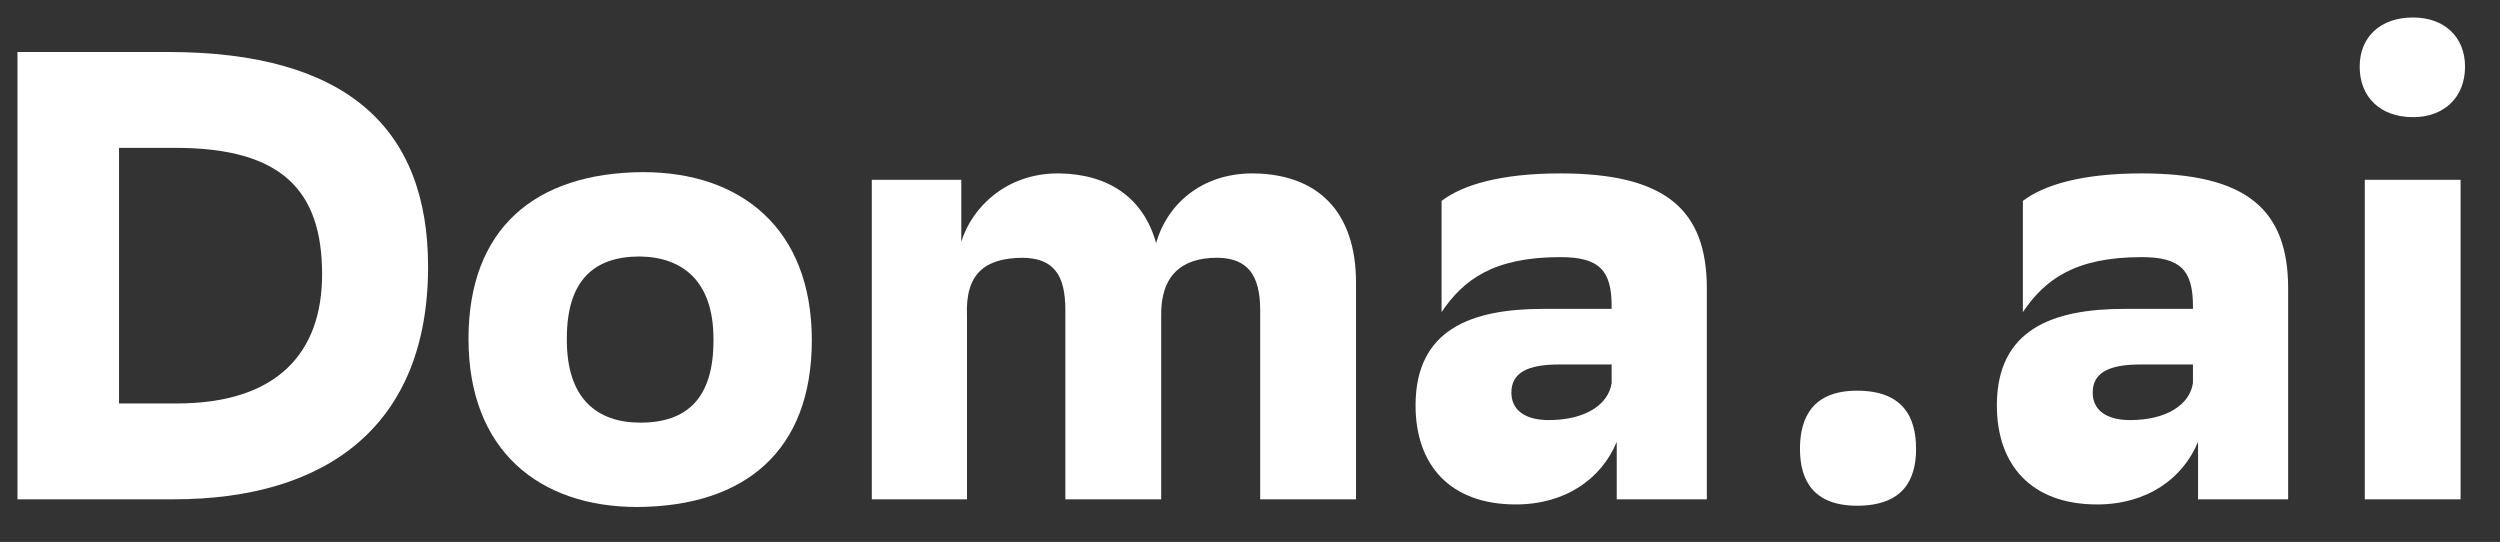
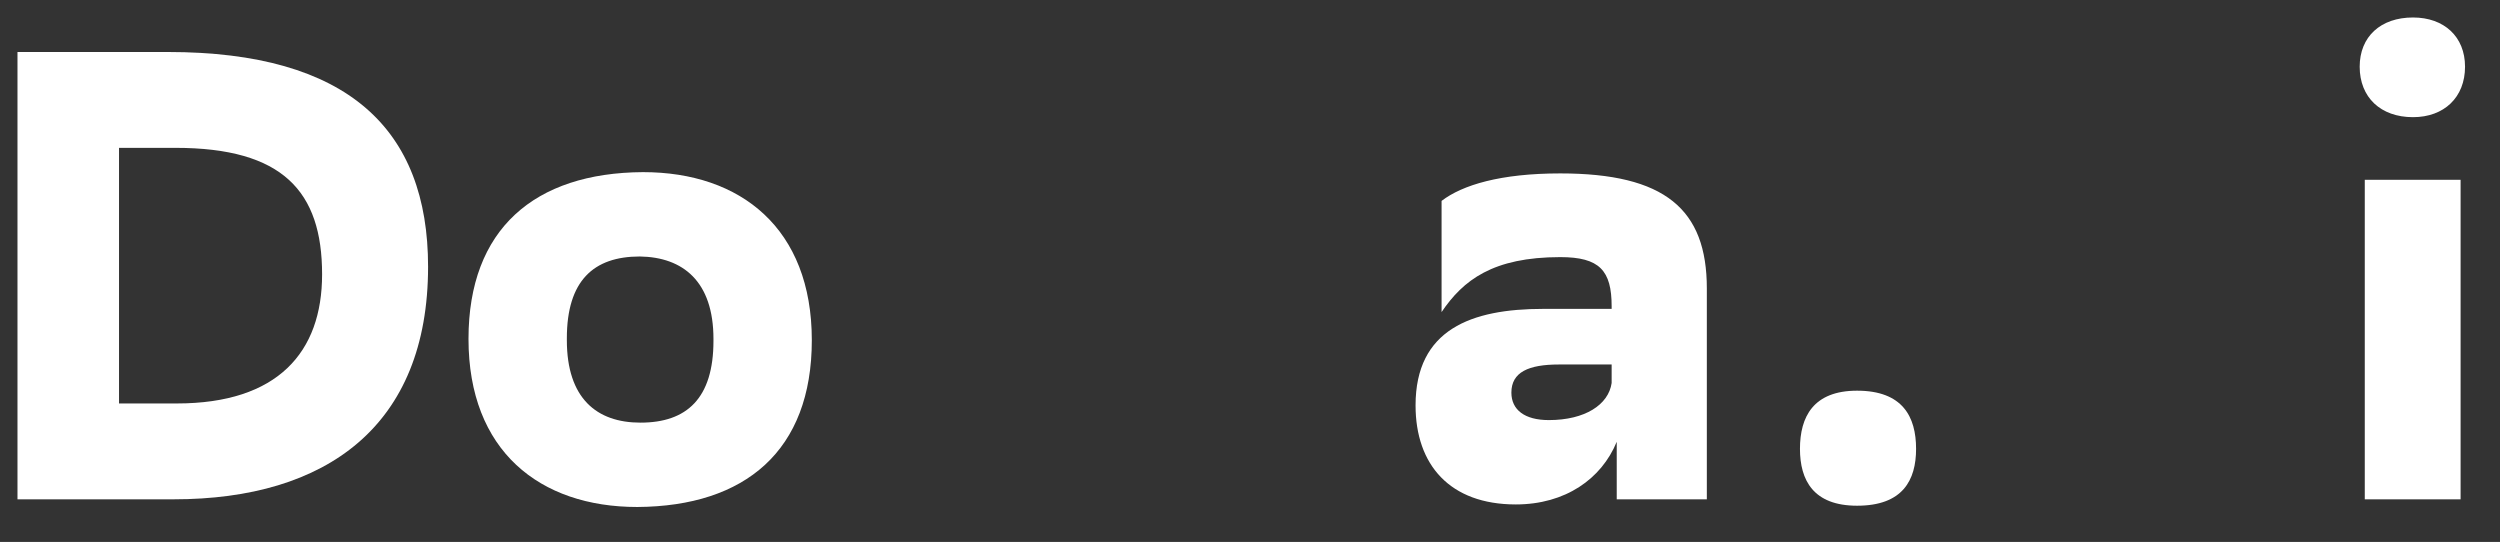
<svg xmlns="http://www.w3.org/2000/svg" width="143" height="31" viewBox="0 0 143 31" fill="none">
  <rect x="0" y="0" width="143" height="31" fill="#333333" stroke="none" />
  <path d="M1 2.974V28.561H9.93C18.678 28.561 24.486 24.357 24.486 15.256C24.486 7.397 19.912 2.974 9.603 2.974H1ZM6.808 23.078V8.457H10.039C16.173 8.457 18.424 10.942 18.424 15.694C18.424 20.154 15.883 23.078 10.111 23.078H6.808Z" fill="white" />
  <path d="M36.78 9.846C30.573 9.882 26.798 13.099 26.798 19.386C26.798 25.783 30.863 29 36.453 29C42.625 28.963 46.436 25.783 46.436 19.459C46.436 13.062 42.37 9.846 36.78 9.846ZM32.424 19.35C32.424 16.06 33.949 14.671 36.599 14.671C39.067 14.707 40.81 16.096 40.81 19.386V19.496C40.81 22.786 39.285 24.175 36.635 24.175C34.13 24.175 32.424 22.786 32.424 19.459V19.35Z" fill="white" />
-   <path d="M60.939 28.561H66.42V18.07C66.384 15.768 67.582 14.744 69.614 14.744H69.687C71.357 14.781 72.083 15.731 72.083 17.741V28.561H77.564V16.17C77.564 12.076 75.35 9.956 71.683 9.919H71.647C68.707 9.919 66.747 11.71 66.129 13.903C65.403 11.308 63.407 9.956 60.576 9.919H60.503C57.599 9.919 55.603 11.82 54.986 13.83V10.284H49.867V28.561H55.312V18.07C55.203 15.621 56.365 14.781 58.434 14.744C60.249 14.744 60.939 15.694 60.939 17.741V28.561Z" fill="white" />
  <path d="M82.458 17.851C83.692 16.023 85.398 14.707 89.246 14.707C91.497 14.707 92.186 15.475 92.186 17.522V17.668H88.266C84.164 17.668 80.97 18.838 80.97 23.188C80.97 26.587 82.93 28.854 86.705 28.854C89.537 28.854 91.606 27.392 92.477 25.271V28.561H97.631V16.499C97.631 11.966 95.236 9.919 89.246 9.919C85.834 9.919 83.656 10.577 82.458 11.491V17.851ZM88.593 24.029C87.213 24.029 86.451 23.444 86.451 22.457C86.451 21.287 87.431 20.849 89.174 20.849H92.186V21.909C92.005 23.151 90.662 24.029 88.593 24.029Z" fill="white" />
  <path d="M102.958 25.674C102.958 27.465 103.72 28.927 106.225 28.927C108.838 28.927 109.6 27.465 109.6 25.674C109.6 23.846 108.838 22.347 106.225 22.347C103.72 22.347 102.958 23.846 102.958 25.674Z" fill="white" />
-   <path d="M115.709 17.851C116.943 16.023 118.649 14.707 122.497 14.707C124.747 14.707 125.437 15.475 125.437 17.522V17.668H121.517C117.415 17.668 114.221 18.838 114.221 23.188C114.221 26.587 116.181 28.854 119.956 28.854C122.787 28.854 124.856 27.392 125.728 25.271V28.561H130.882V16.499C130.882 11.966 128.486 9.919 122.497 9.919C119.085 9.919 116.907 10.577 115.709 11.491V17.851ZM121.843 24.029C120.464 24.029 119.702 23.444 119.702 22.457C119.702 21.287 120.682 20.849 122.424 20.849H125.437V21.909C125.256 23.151 123.913 24.029 121.843 24.029Z" fill="white" />
  <path d="M134.974 3.815C134.974 5.569 136.172 6.702 138.023 6.702C139.802 6.702 141 5.569 141 3.815C141 2.097 139.802 1 138.023 1C136.172 1 134.974 2.097 134.974 3.815ZM135.265 28.561H140.746V10.285H135.265V28.561Z" fill="white" />
</svg>